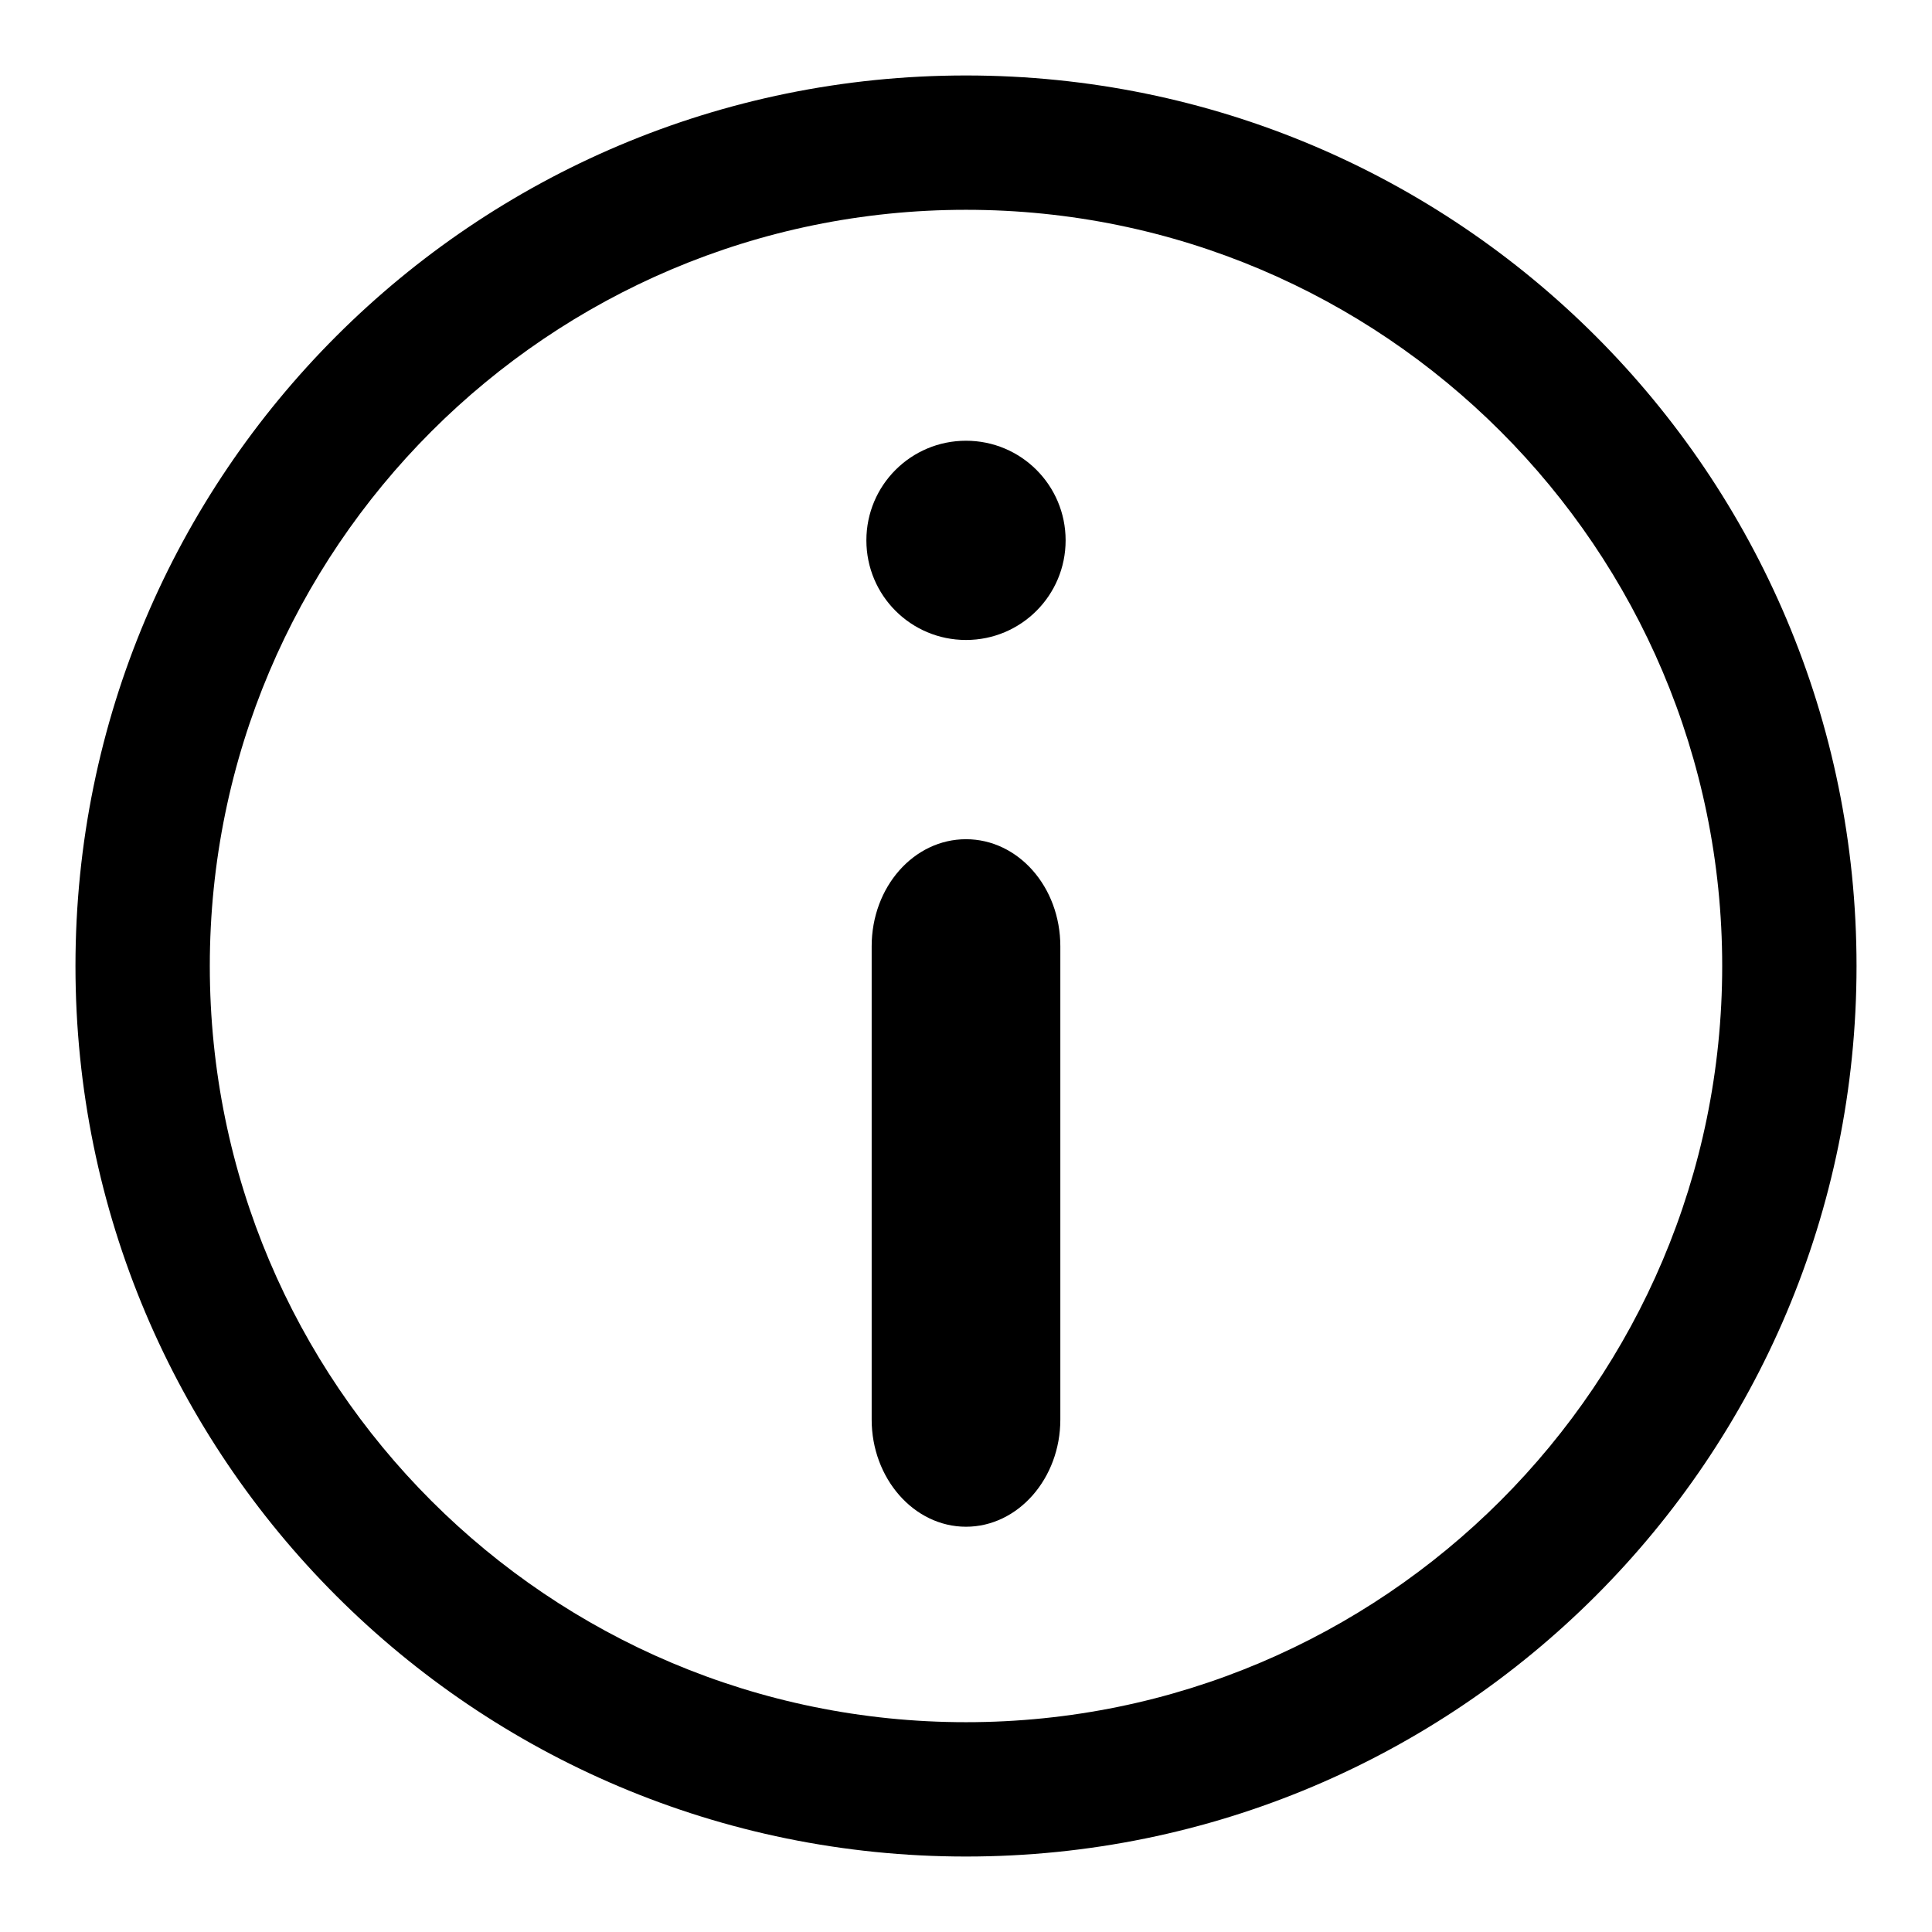
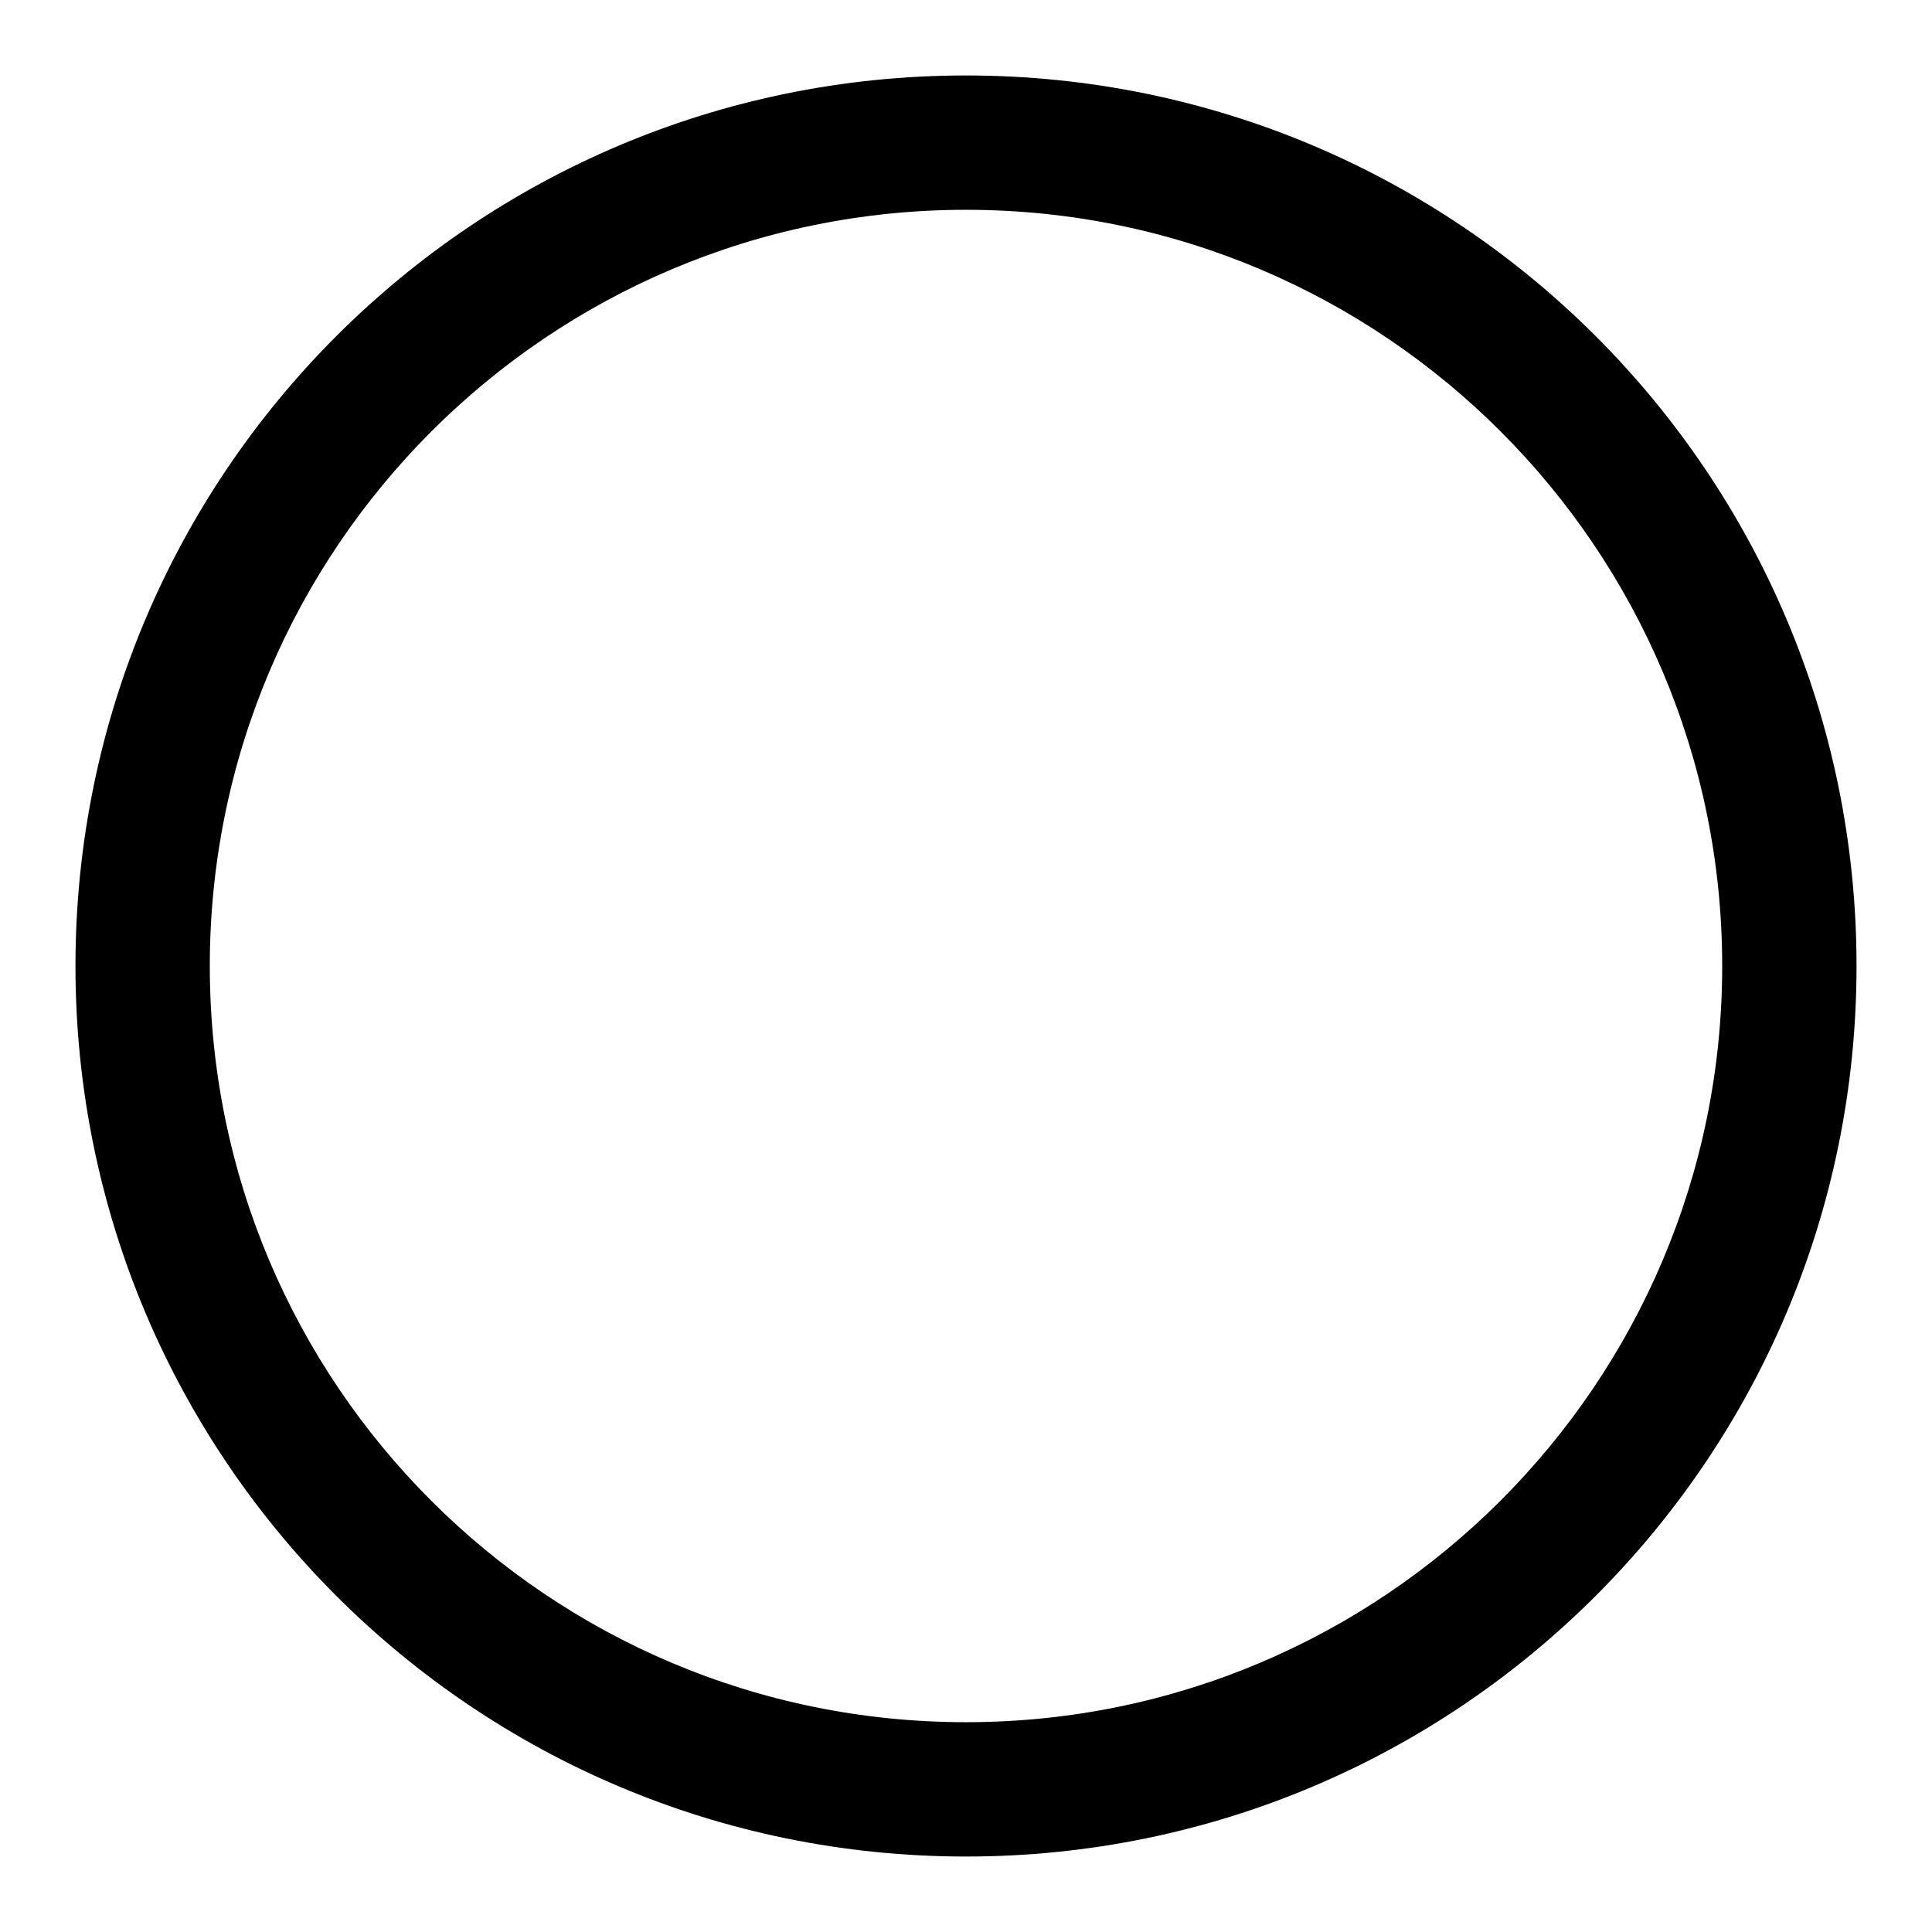
<svg xmlns="http://www.w3.org/2000/svg" version="1.1" x="0px" y="0px" viewBox="0 0 256 256" enable-background="new 0 0 256 256" xml:space="preserve">
  <g>
    <g>
      <path fill="#000000" d="M128,10C62.8,10,10,62.8,10,128c0,65.2,52.8,118,118,118c65.2,0,118-52.8,118-118C246,62.8,193.2,10,128,10z M128,228.2c-55.3,0-100.2-44.8-100.2-100.2C27.8,72.7,72.7,27.8,128,27.8c55.3,0,100.2,44.9,100.2,100.2C228.2,183.3,183.3,228.2,128,228.2z" />
-       <path fill="#000000" d="M114.8,71.6c0,7.3,5.9,13.2,13.2,13.2s13.2-5.9,13.2-13.2s-5.9-13.2-13.2-13.2S114.8,64.3,114.8,71.6L114.8,71.6z" />
-       <path fill="#000000" d="M128,111.2c-6.9,0-12.5,6.3-12.5,14.2v62.7c0,7.8,5.6,14.2,12.5,14.2c6.9,0,12.5-6.4,12.5-14.2v-62.7C140.5,117.5,134.9,111.2,128,111.2z" />
    </g>
  </g>
</svg>